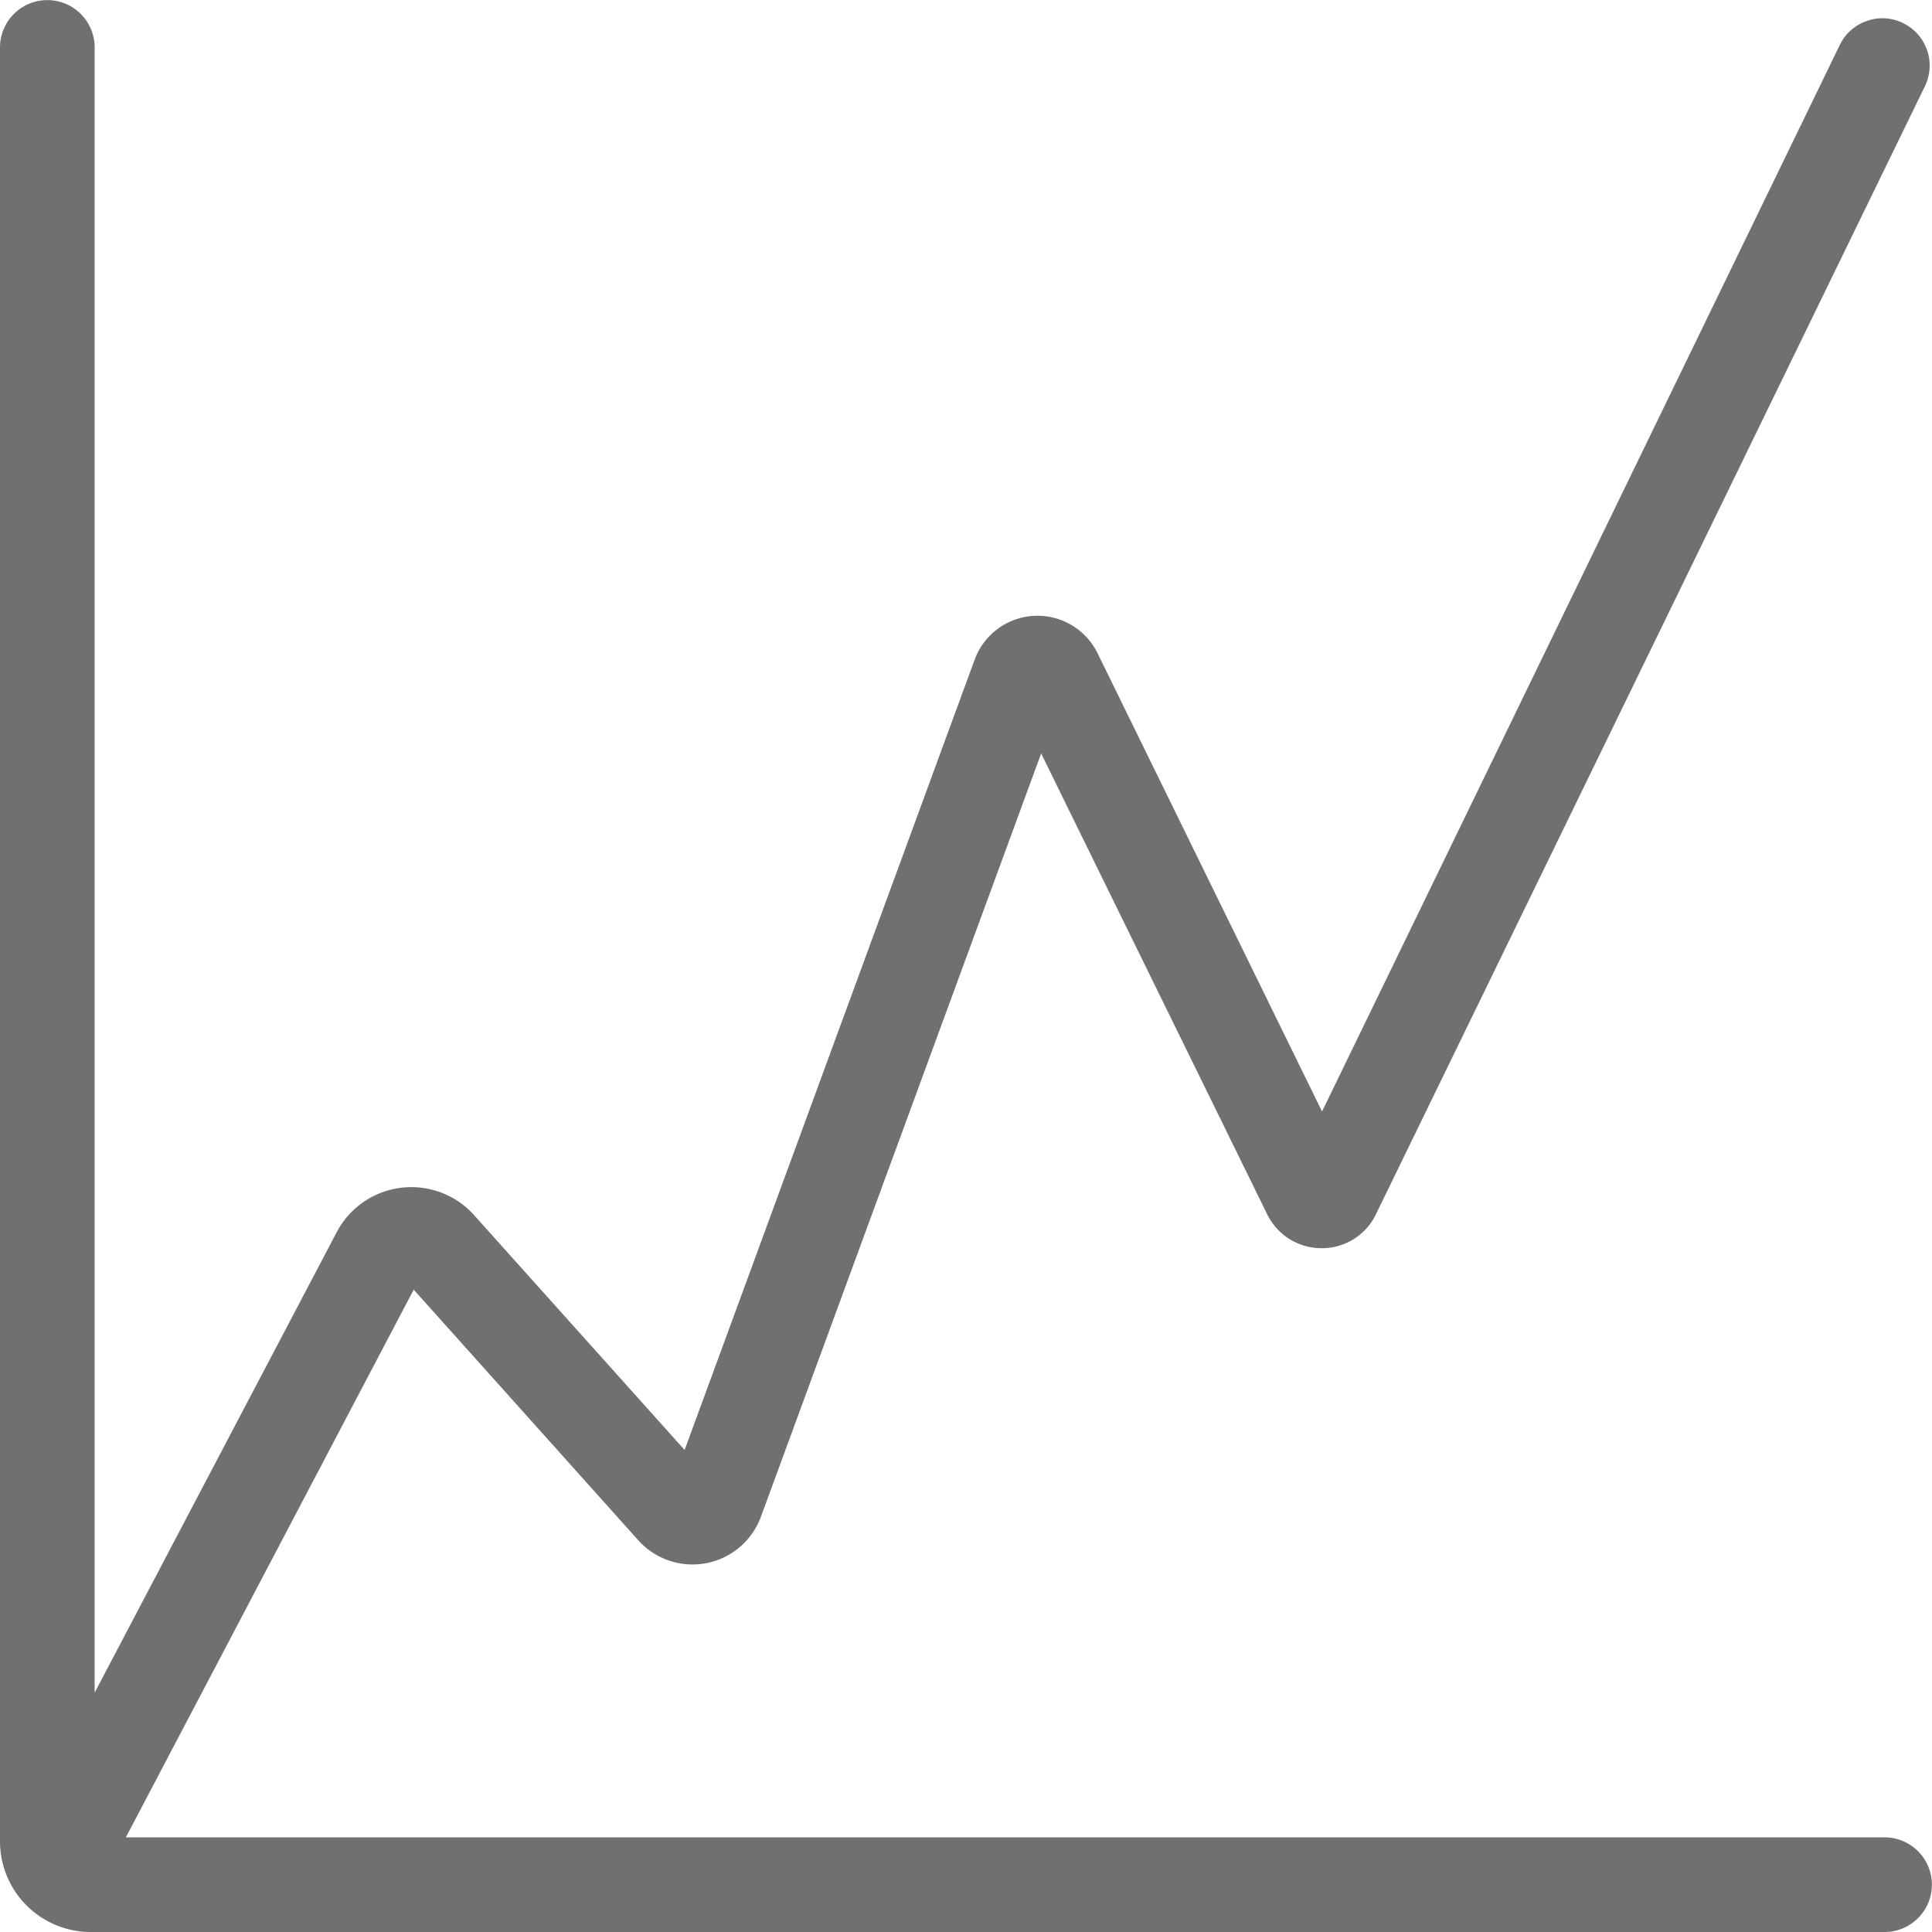
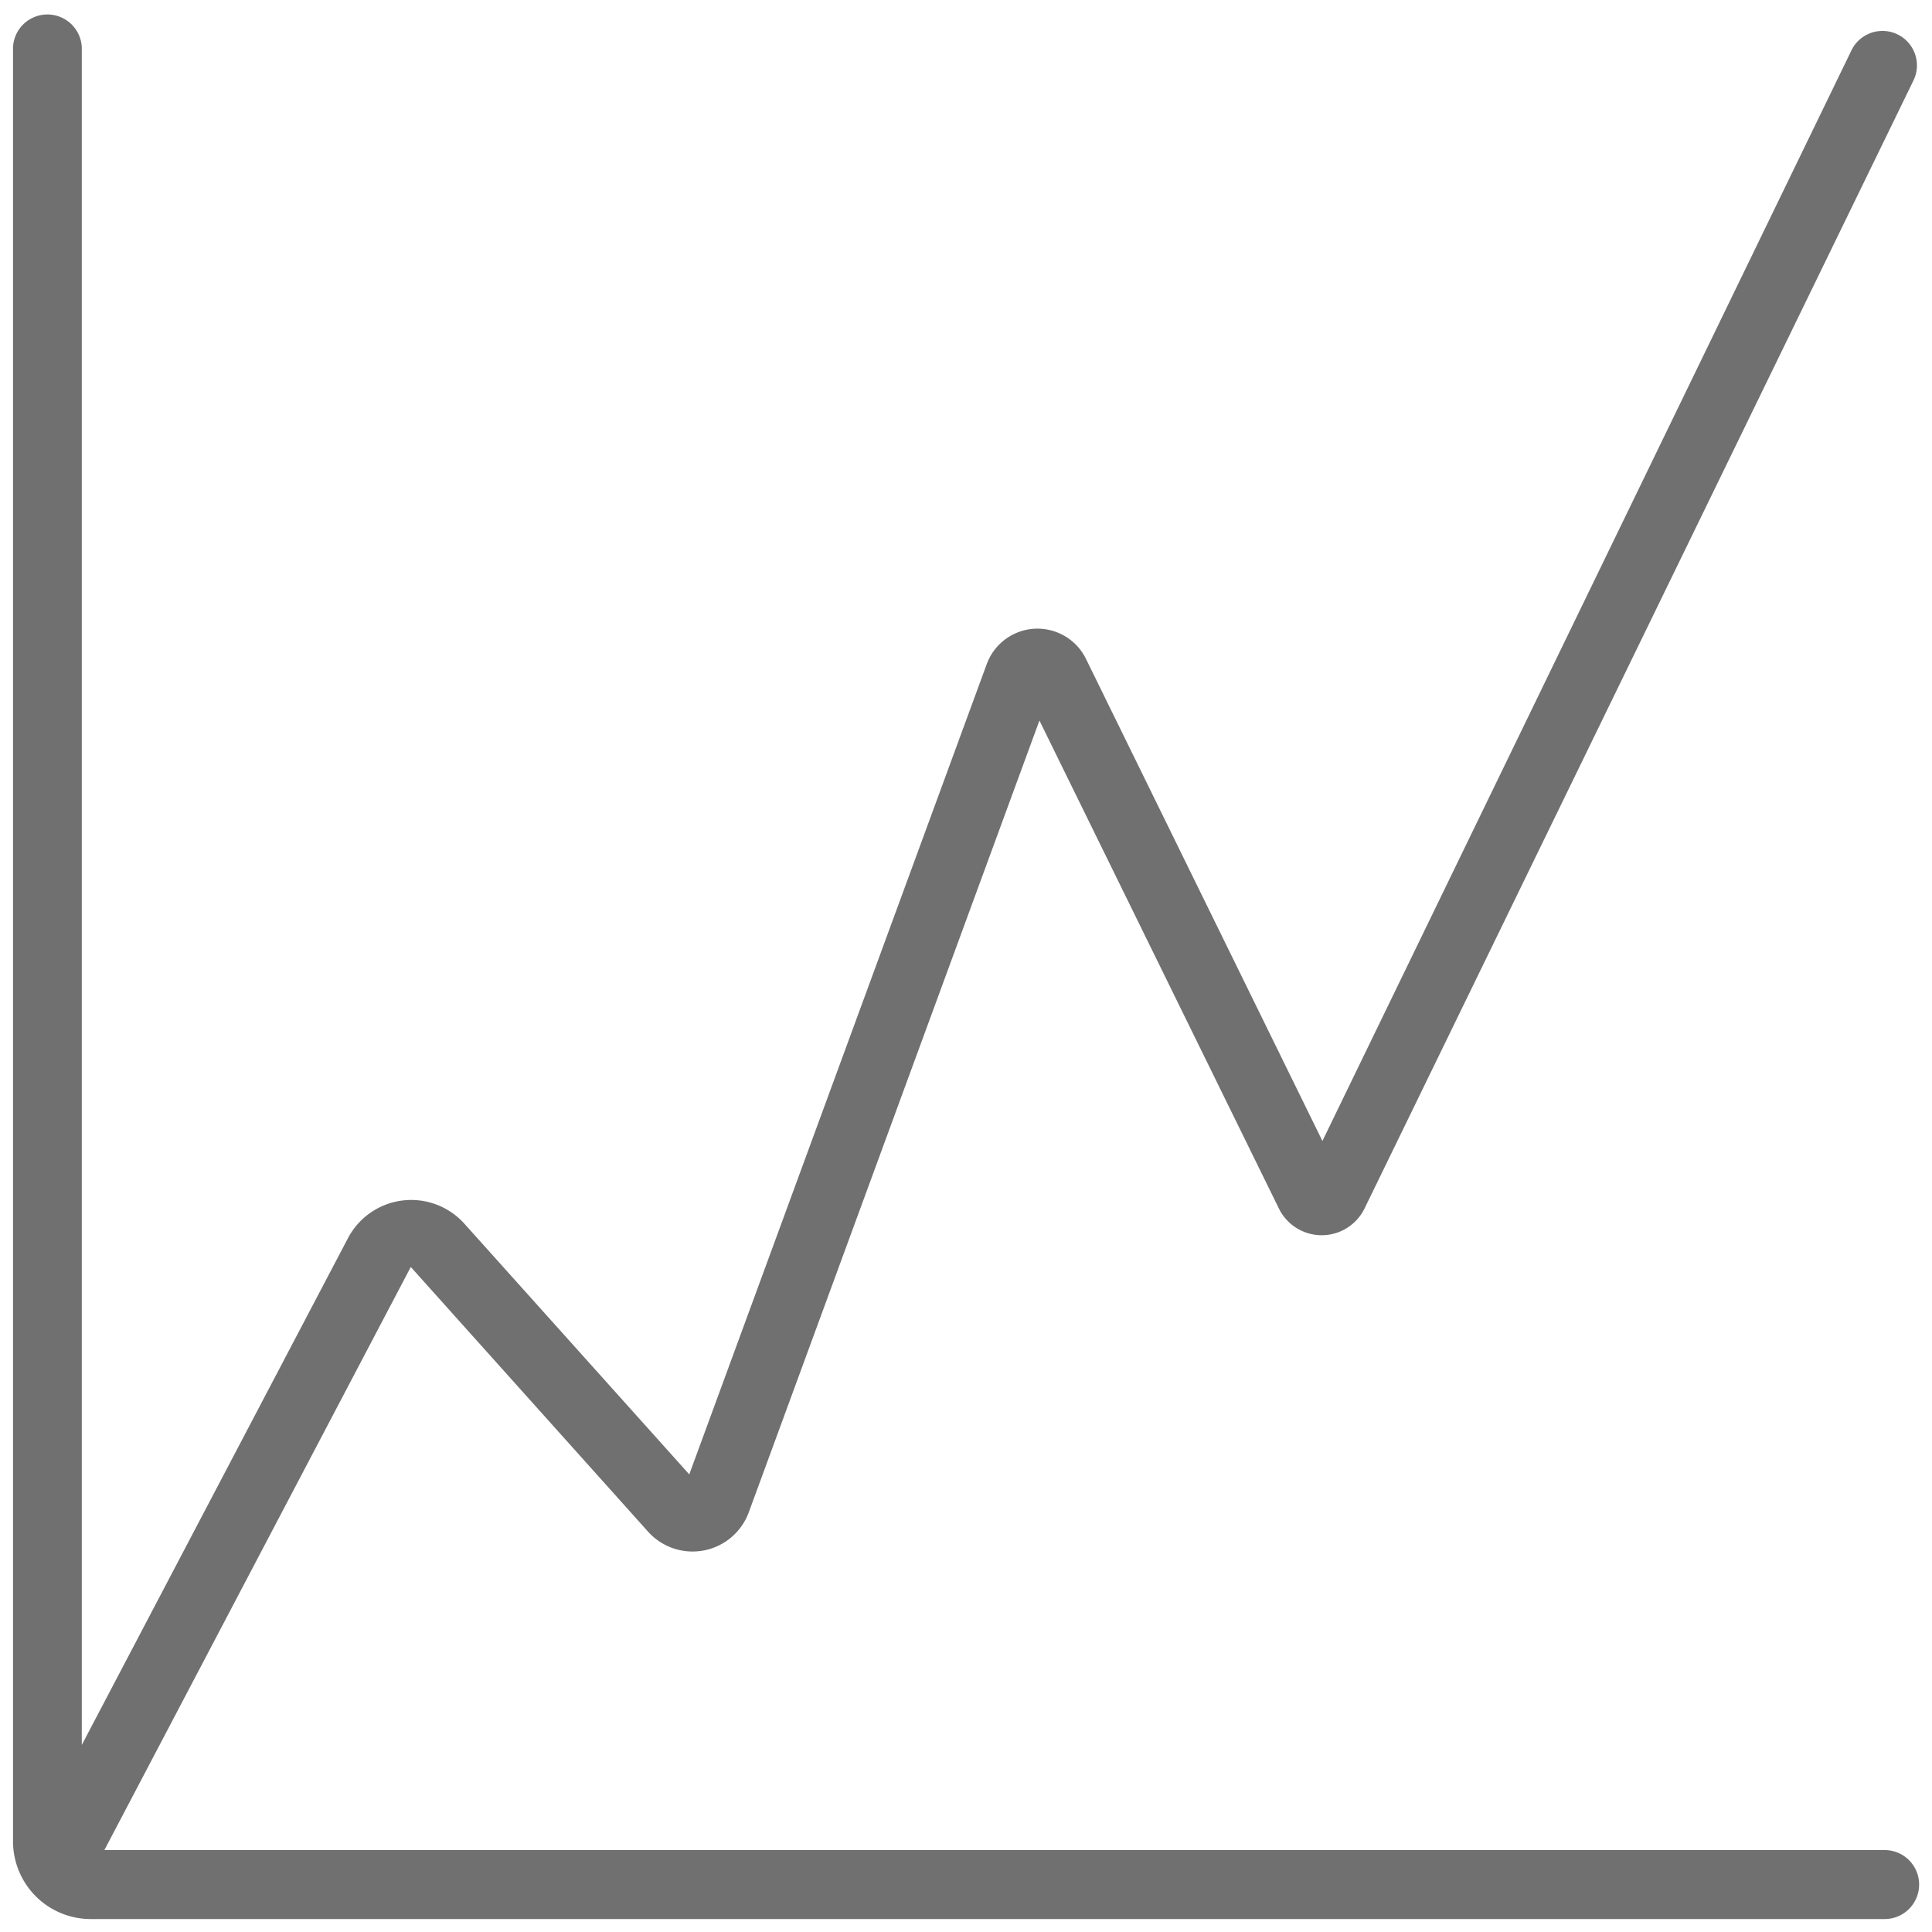
<svg xmlns="http://www.w3.org/2000/svg" id="Group_65" data-name="Group 65" width="25.821" height="25.821" viewBox="0 0 25.821 25.821">
  <defs>
    <clipPath id="clip-path">
      <rect id="Rectangle_47" data-name="Rectangle 47" width="25.821" height="25.821" fill="#707070" />
    </clipPath>
  </defs>
  <g id="Group_64" data-name="Group 64" transform="translate(0 0)" clip-path="url(#clip-path)">
    <path id="Path_60" data-name="Path 60" d="M5.416,16.859l3.169,3.535a.8.8,0,0,0,1.349-.258L13.818,9.556l3.2,6.521a.637.637,0,0,0,1.145,0L25.5,1A.46.46,0,1,0,24.67.6L17.6,15.175,14.44,8.732a.722.722,0,0,0-1.326.069L9.138,19.631,6.132,16.28a.955.955,0,0,0-1.555.193L1.019,23.247V.558A.46.46,0,0,0,.1.558V24.536a1.039,1.039,0,0,0,1.038,1.038H25.114a.461.461,0,0,0,0-.922H1.321Z" transform="translate(0.074 0.074)" fill="#707070" />
-     <path id="Path_61" data-name="Path 61" d="M25.187,25.821H1.21A1.212,1.212,0,0,1,0,24.61V.634a.632.632,0,1,1,1.265,0V22.622L4.5,16.468a1.127,1.127,0,0,1,1.836-.228l2.814,3.139L13.026,8.817a.894.894,0,0,1,1.643-.086l3,6.124L24.589.6a.623.623,0,0,1,.365-.321.618.618,0,0,1,.487.033.631.631,0,0,1,.285.841L18.39,16.227a.8.8,0,0,1-.727.455h0a.806.806,0,0,1-.727-.453L13.915,10.07,10.17,20.27a.974.974,0,0,1-1.641.314l-3-3.348-3.847,7.32H25.187a.632.632,0,1,1,0,1.265M.632.346A.288.288,0,0,0,.344.634V24.61a.867.867,0,0,0,.866.866H25.187a.288.288,0,1,0,0-.576H1.395a.172.172,0,0,1-.153-.253l4.1-7.793a.172.172,0,0,1,.281-.035l3.169,3.535a.629.629,0,0,0,1.059-.2L13.729,9.571a.173.173,0,0,1,.318-.016l3.2,6.521a.455.455,0,0,0,.416.262h0a.459.459,0,0,0,.418-.262L25.417,1a.289.289,0,0,0-.13-.383A.278.278,0,0,0,25.065.6.291.291,0,0,0,24.9.75L17.826,15.326a.172.172,0,0,1-.155.1.169.169,0,0,1-.155-.1L14.358,8.884a.522.522,0,0,0-.522-.307.541.541,0,0,0-.487.36L9.374,19.767a.171.171,0,0,1-.13.109.167.167,0,0,1-.16-.053L6.078,16.47a.782.782,0,0,0-1.274.16L1.246,23.4a.172.172,0,0,1-.325-.079V.634A.288.288,0,0,0,.632.346" transform="translate(0 0)" fill="#707070" />
  </g>
</svg>